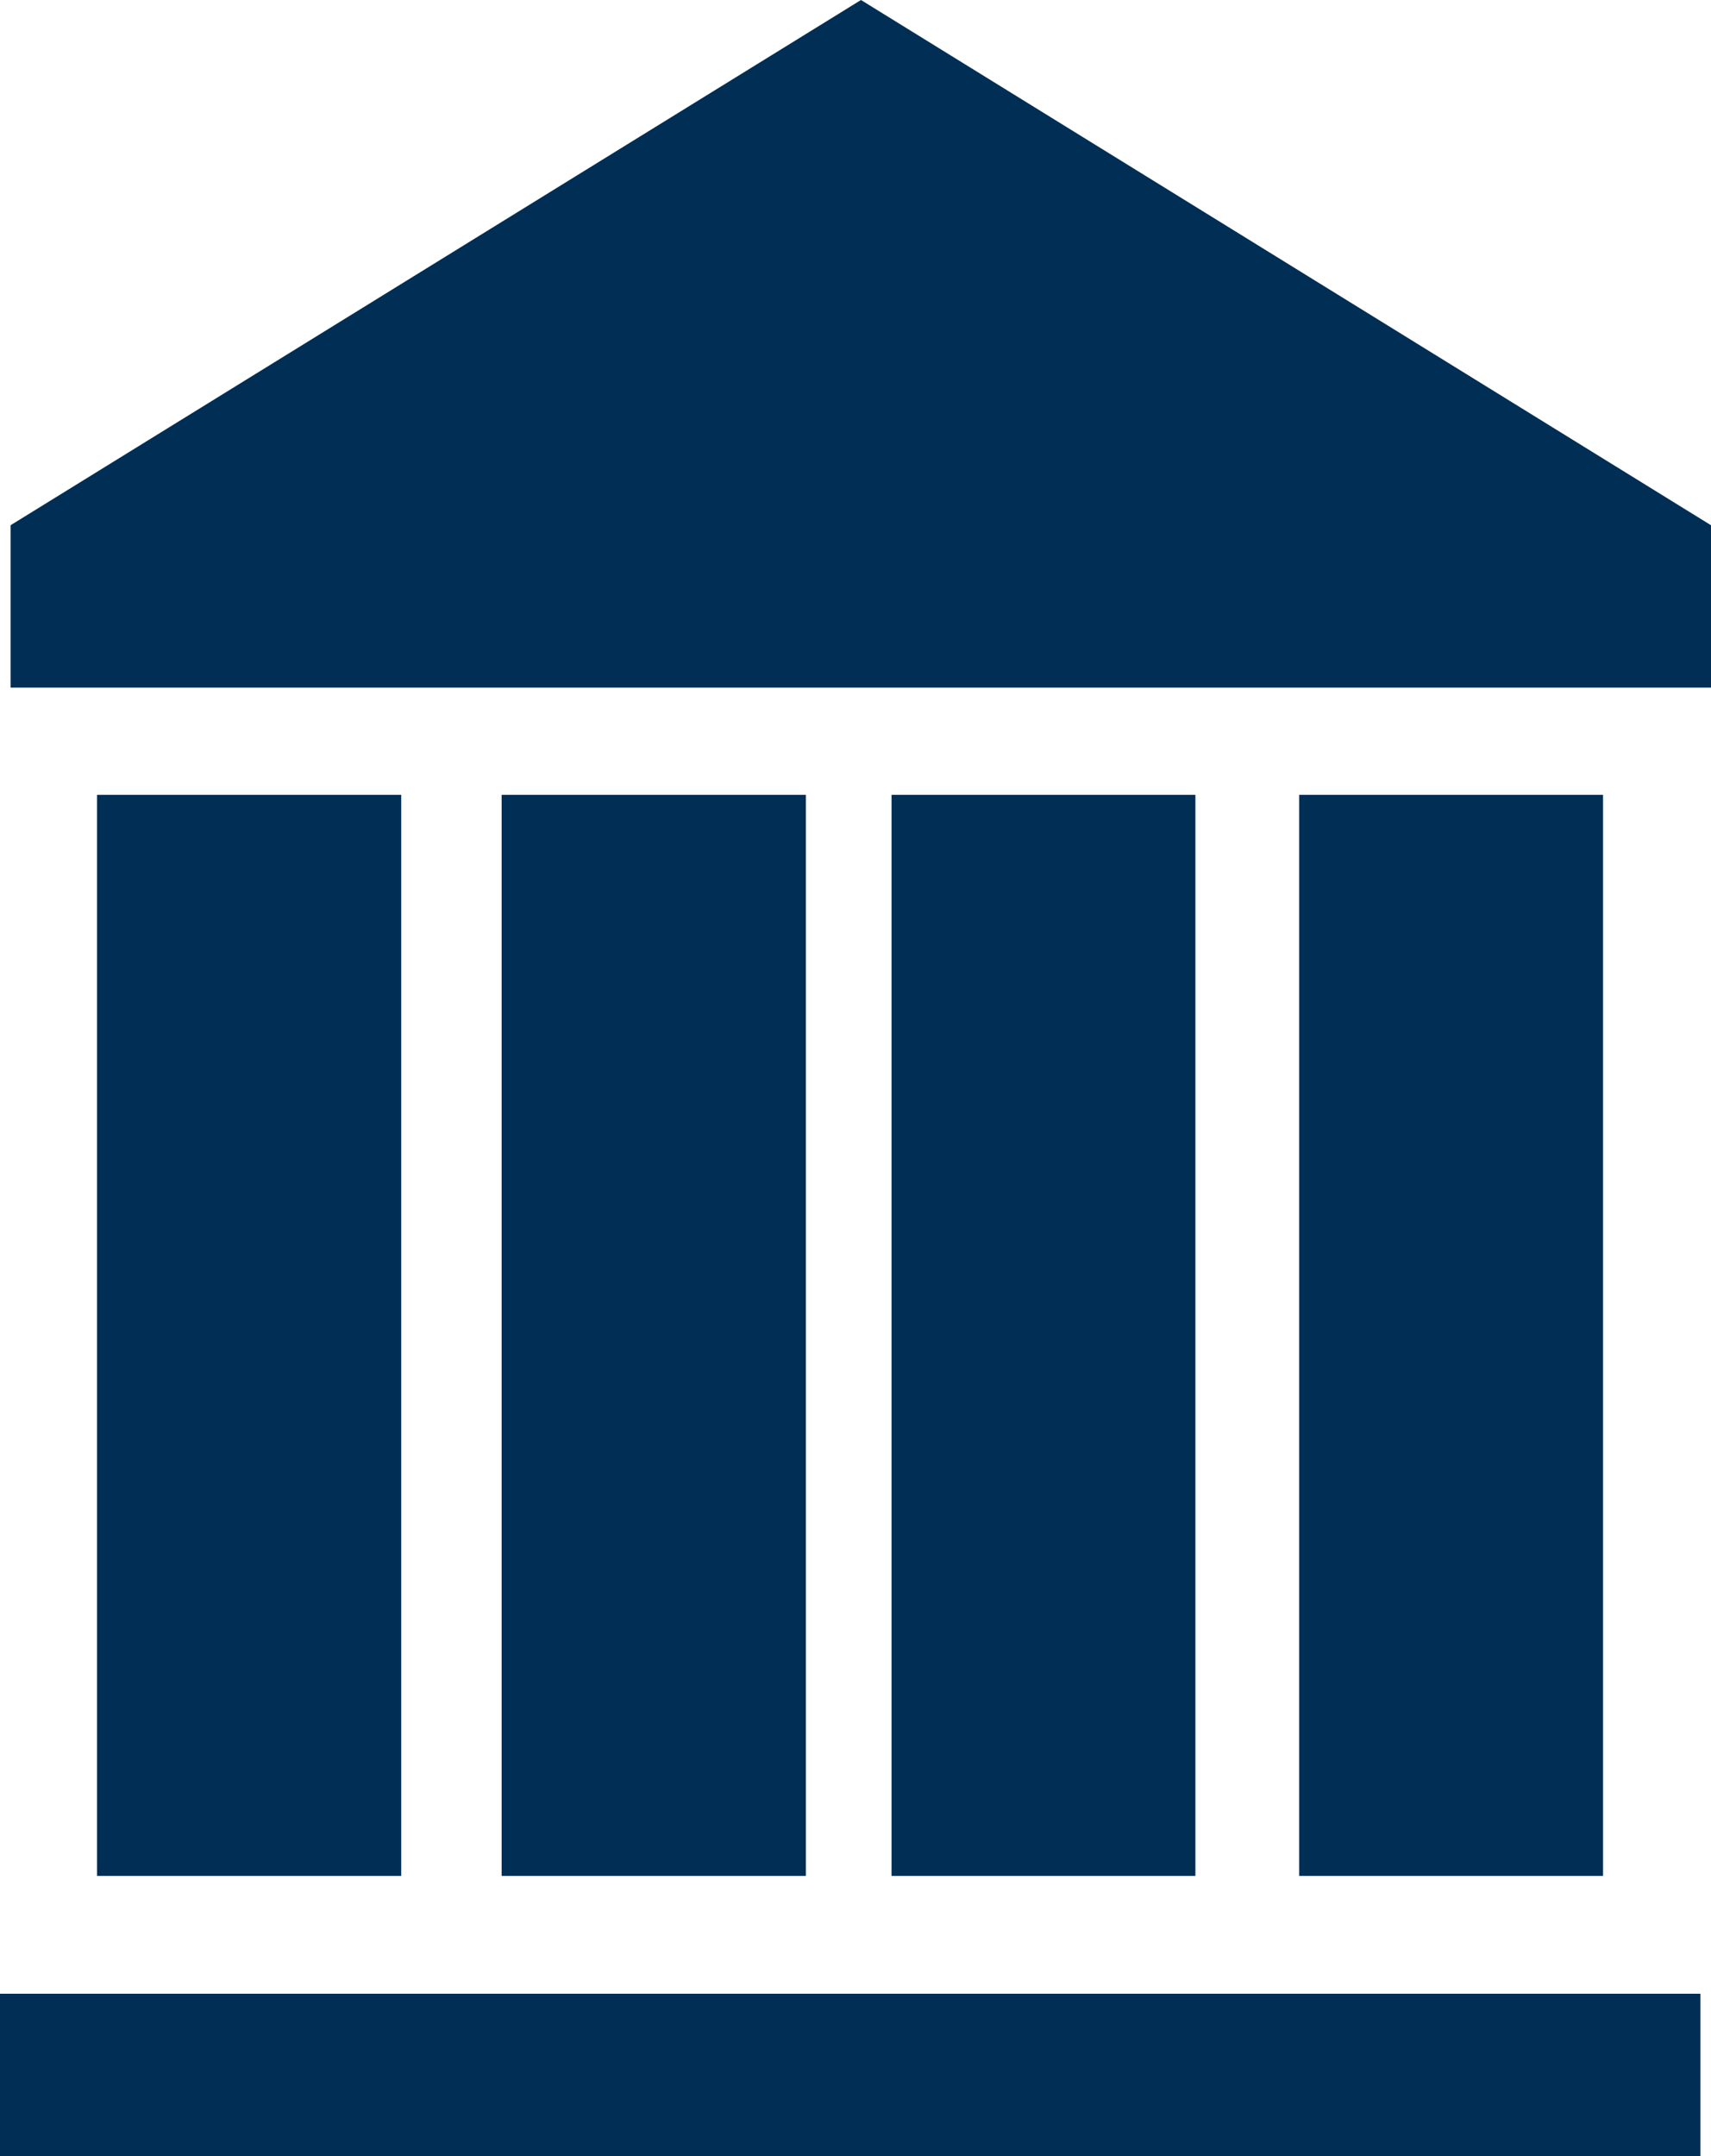
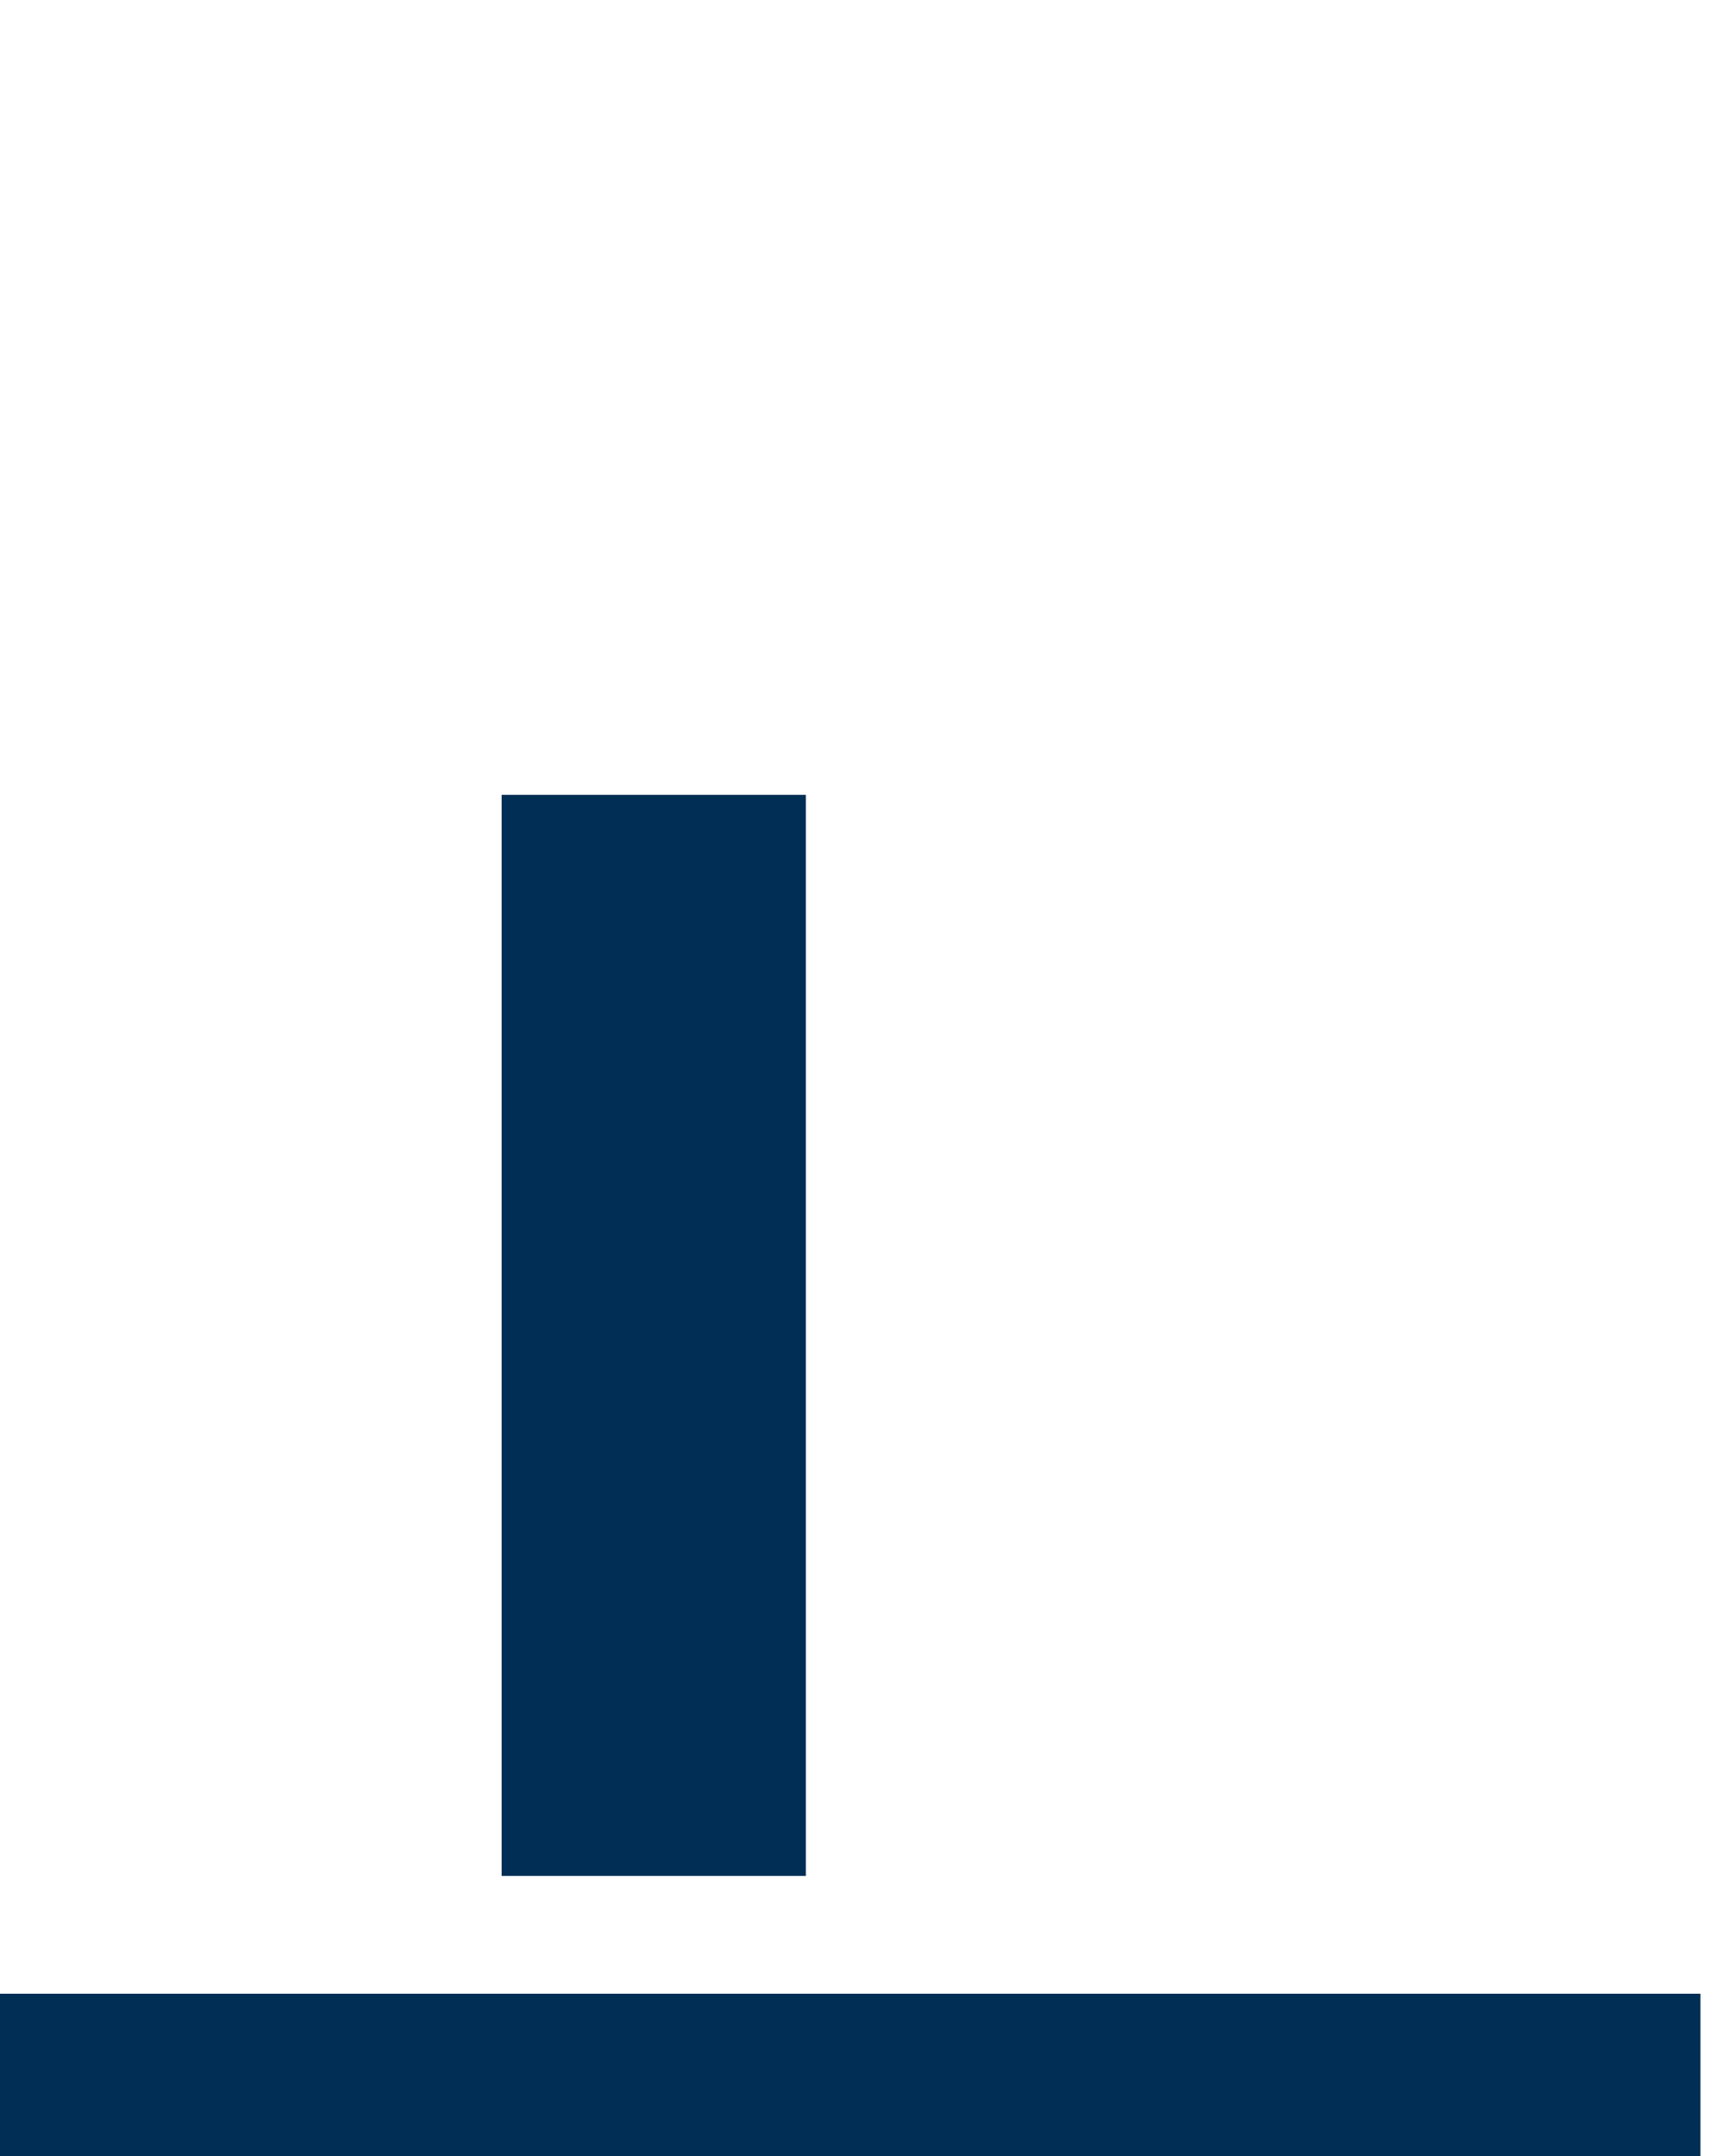
<svg xmlns="http://www.w3.org/2000/svg" viewBox="0 0 45.33 57.1">
  <defs>
    <style>.a{fill:#002e54;}</style>
  </defs>
-   <rect class="a" x="2.57" y="21.05" width="8.06" height="28.63" />
  <rect class="a" x="13.29" y="21.05" width="8.06" height="28.63" />
-   <rect class="a" x="23.62" y="21.05" width="8.05" height="28.63" />
-   <rect class="a" x="34.42" y="21.05" width="8.05" height="28.63" />
  <rect class="a" y="52.8" width="45.05" height="4.3" />
-   <polygon class="a" points="22.81 0 0.28 13.91 0.28 18.21 45.33 18.21 45.33 13.91 22.81 0" />
</svg>